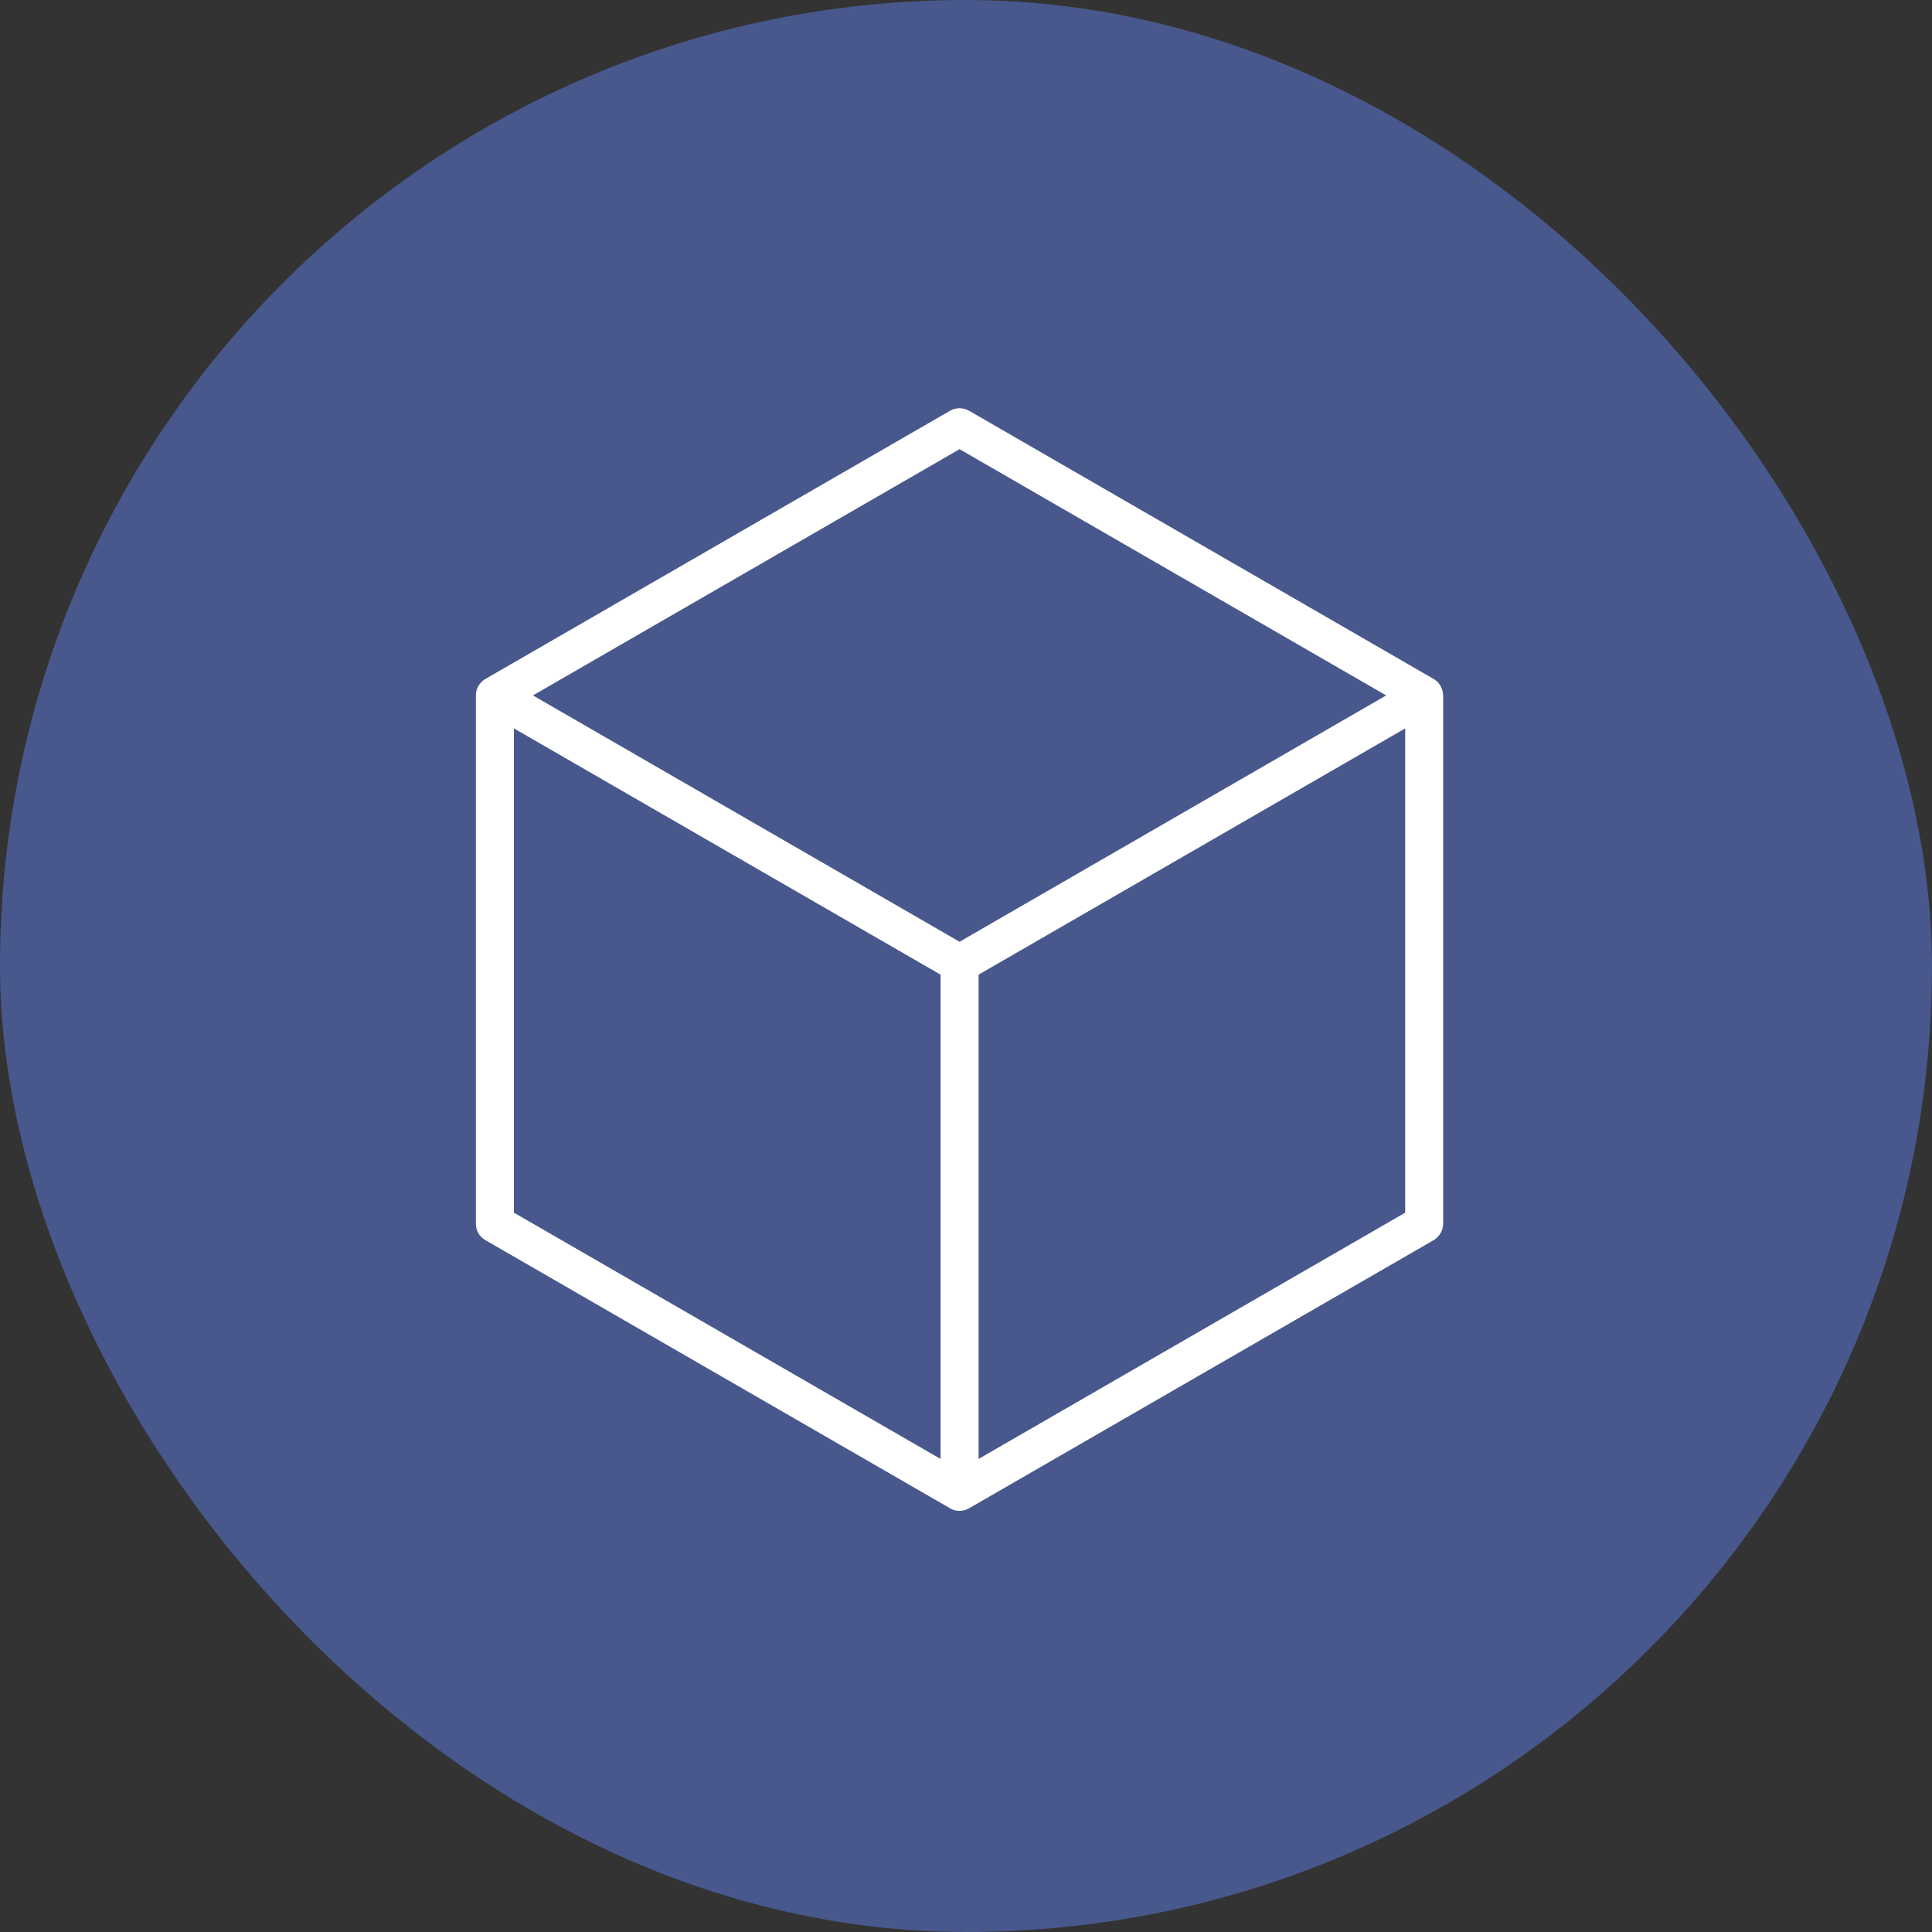
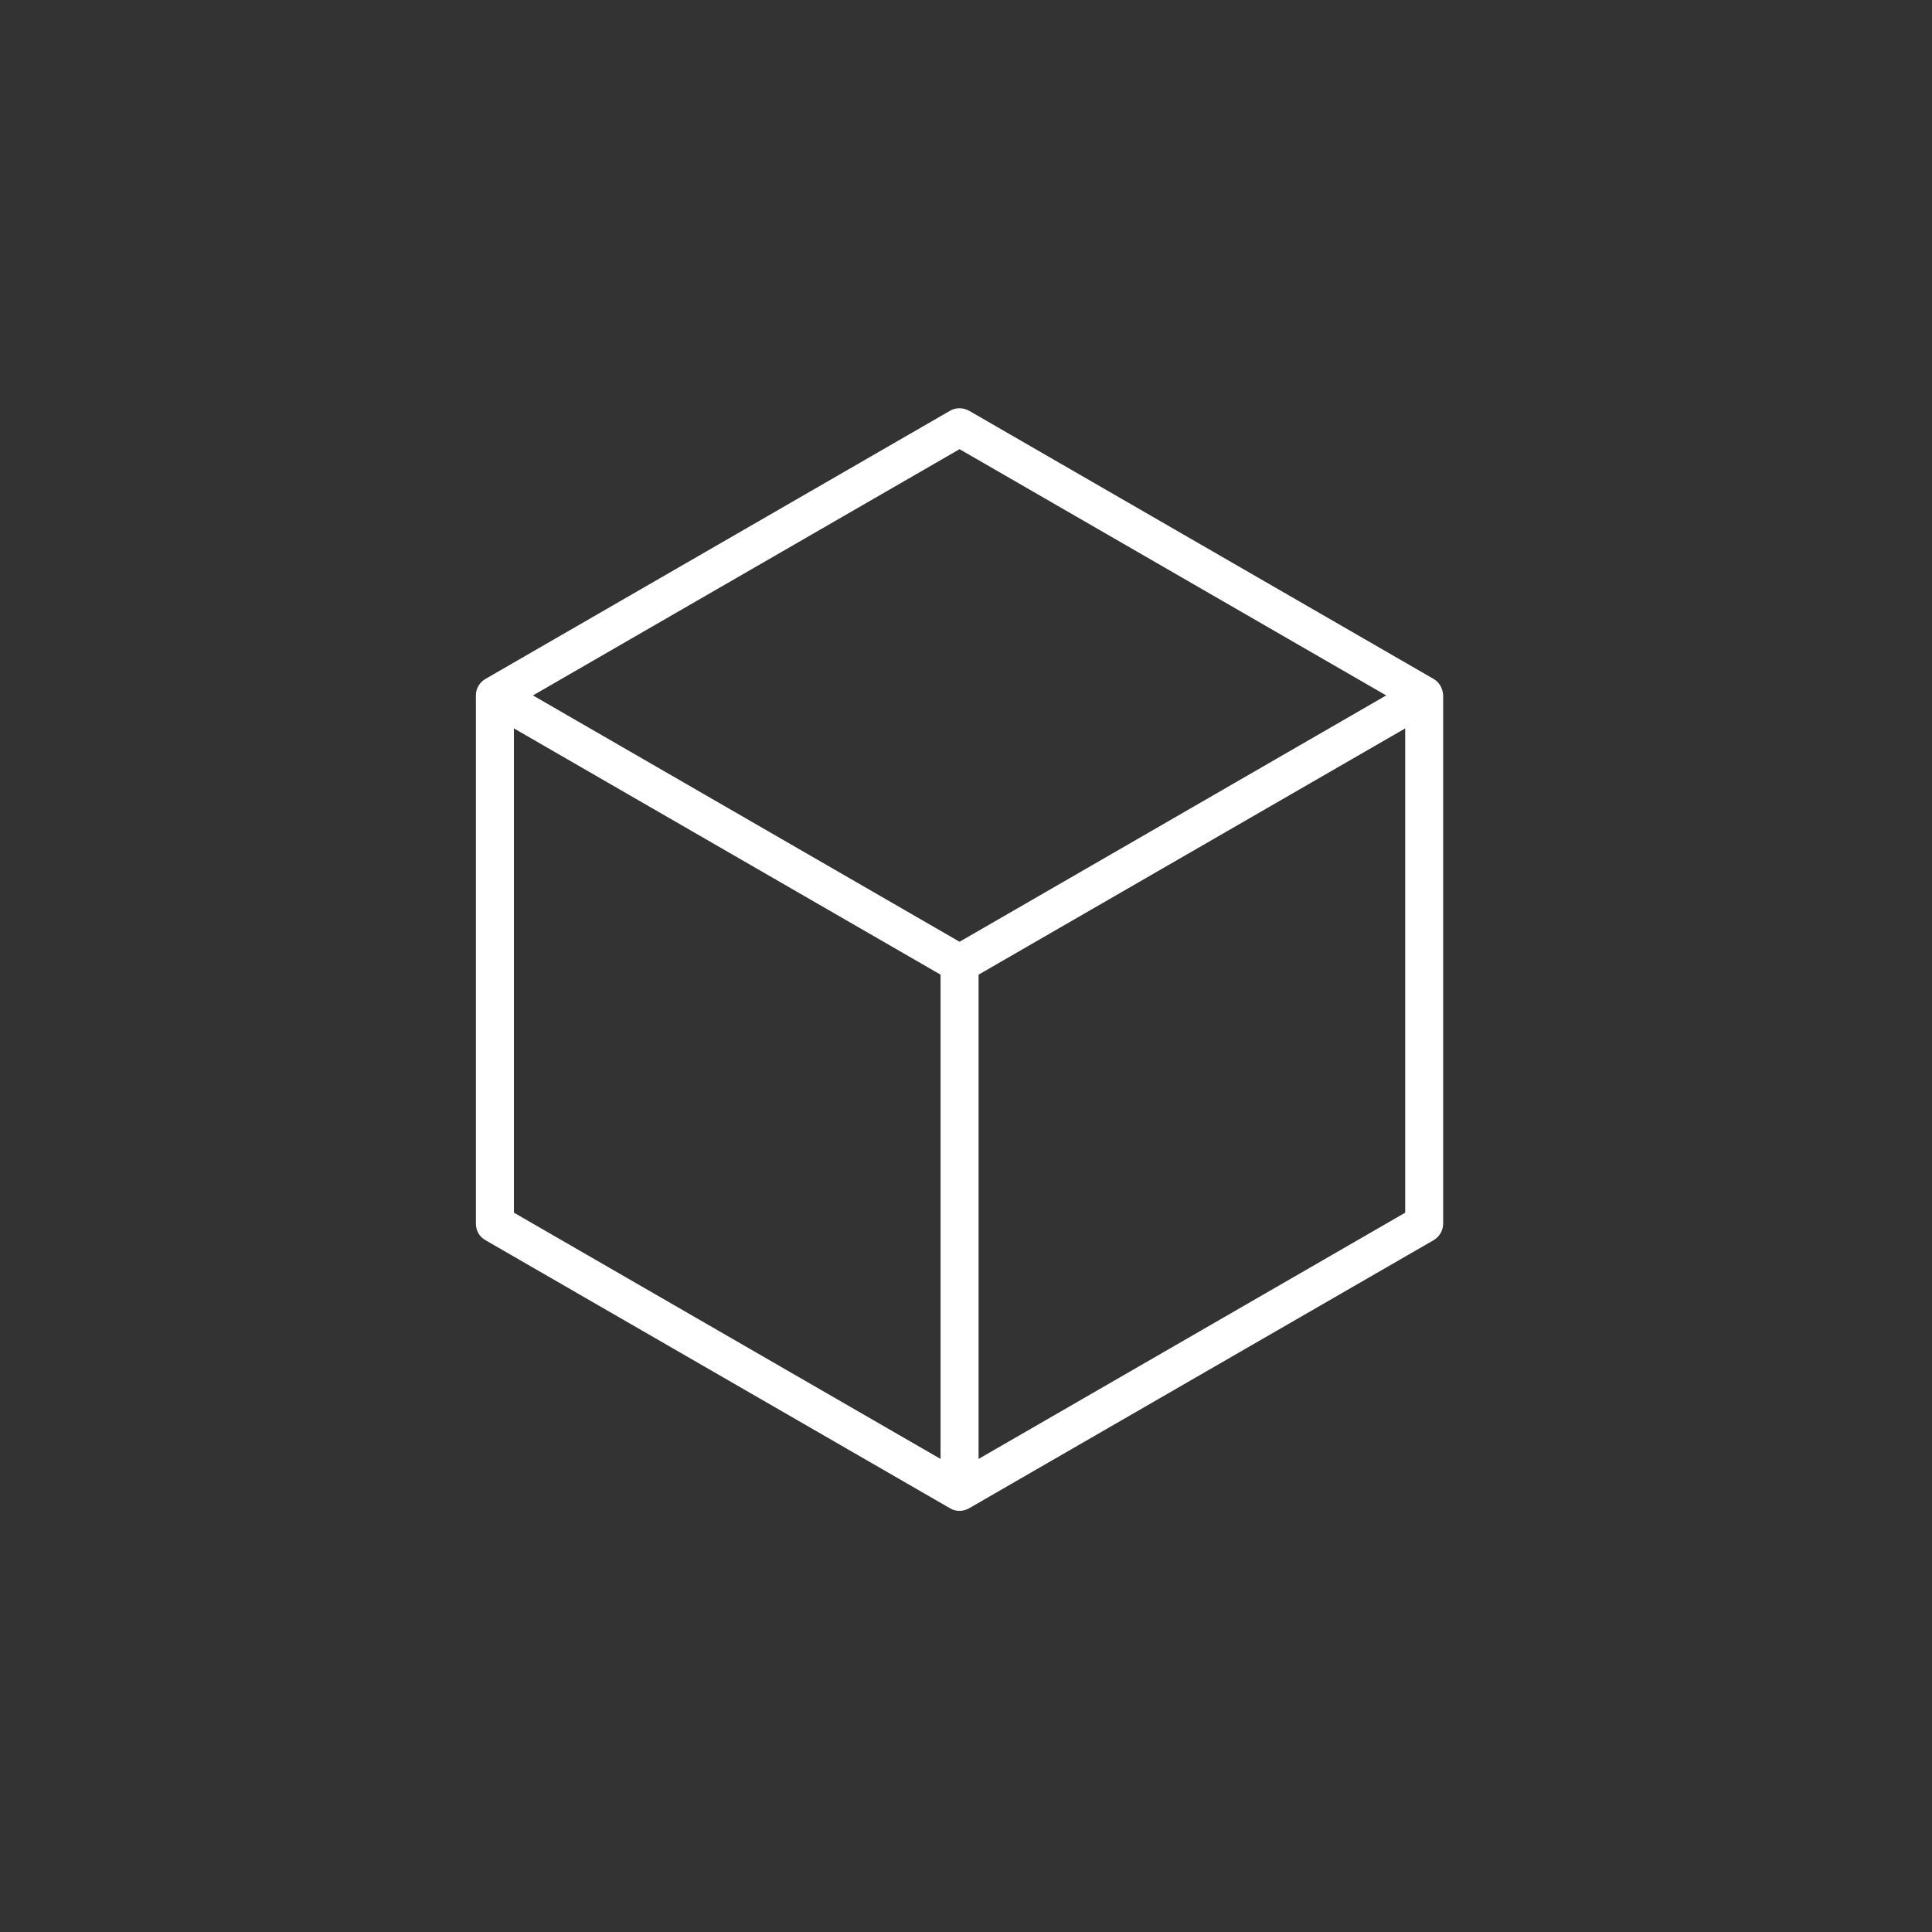
<svg xmlns="http://www.w3.org/2000/svg" width="100" height="100" viewBox="0 0 100 100" fill="none">
  <rect x="0" y="0" width="100" height="100" fill="#333333" stroke="none" />
  <g clip-path="url(#clip0_896_1240)">
-     <rect width="100" height="100" rx="50" fill="#48588C" />
    <path fill-rule="evenodd" clip-rule="evenodd" d="M24.632 35.991V63.335C24.632 63.69 24.811 64.014 25.124 64.19L49.175 78.069C49.331 78.163 49.491 78.202 49.667 78.202C49.823 78.202 50.003 78.159 50.159 78.069L74.206 64.19C74.503 64.014 74.698 63.69 74.698 63.335V35.991C74.679 35.655 74.523 35.327 74.206 35.143L50.159 21.26C49.843 21.088 49.472 21.088 49.175 21.26L25.124 35.143C24.811 35.327 24.632 35.651 24.632 35.991ZM48.683 50.448L26.601 37.702V62.768L48.683 75.514V50.448ZM50.651 50.448L72.733 37.702V62.768L50.651 75.514V50.448ZM27.585 35.995L49.667 48.745L71.749 35.995L49.667 23.249L27.585 35.995Z" fill="white" />
  </g>
  <defs>
    <clipPath id="clip0_896_1240">
      <rect width="100" height="100" rx="50" fill="white" />
    </clipPath>
  </defs>
</svg>